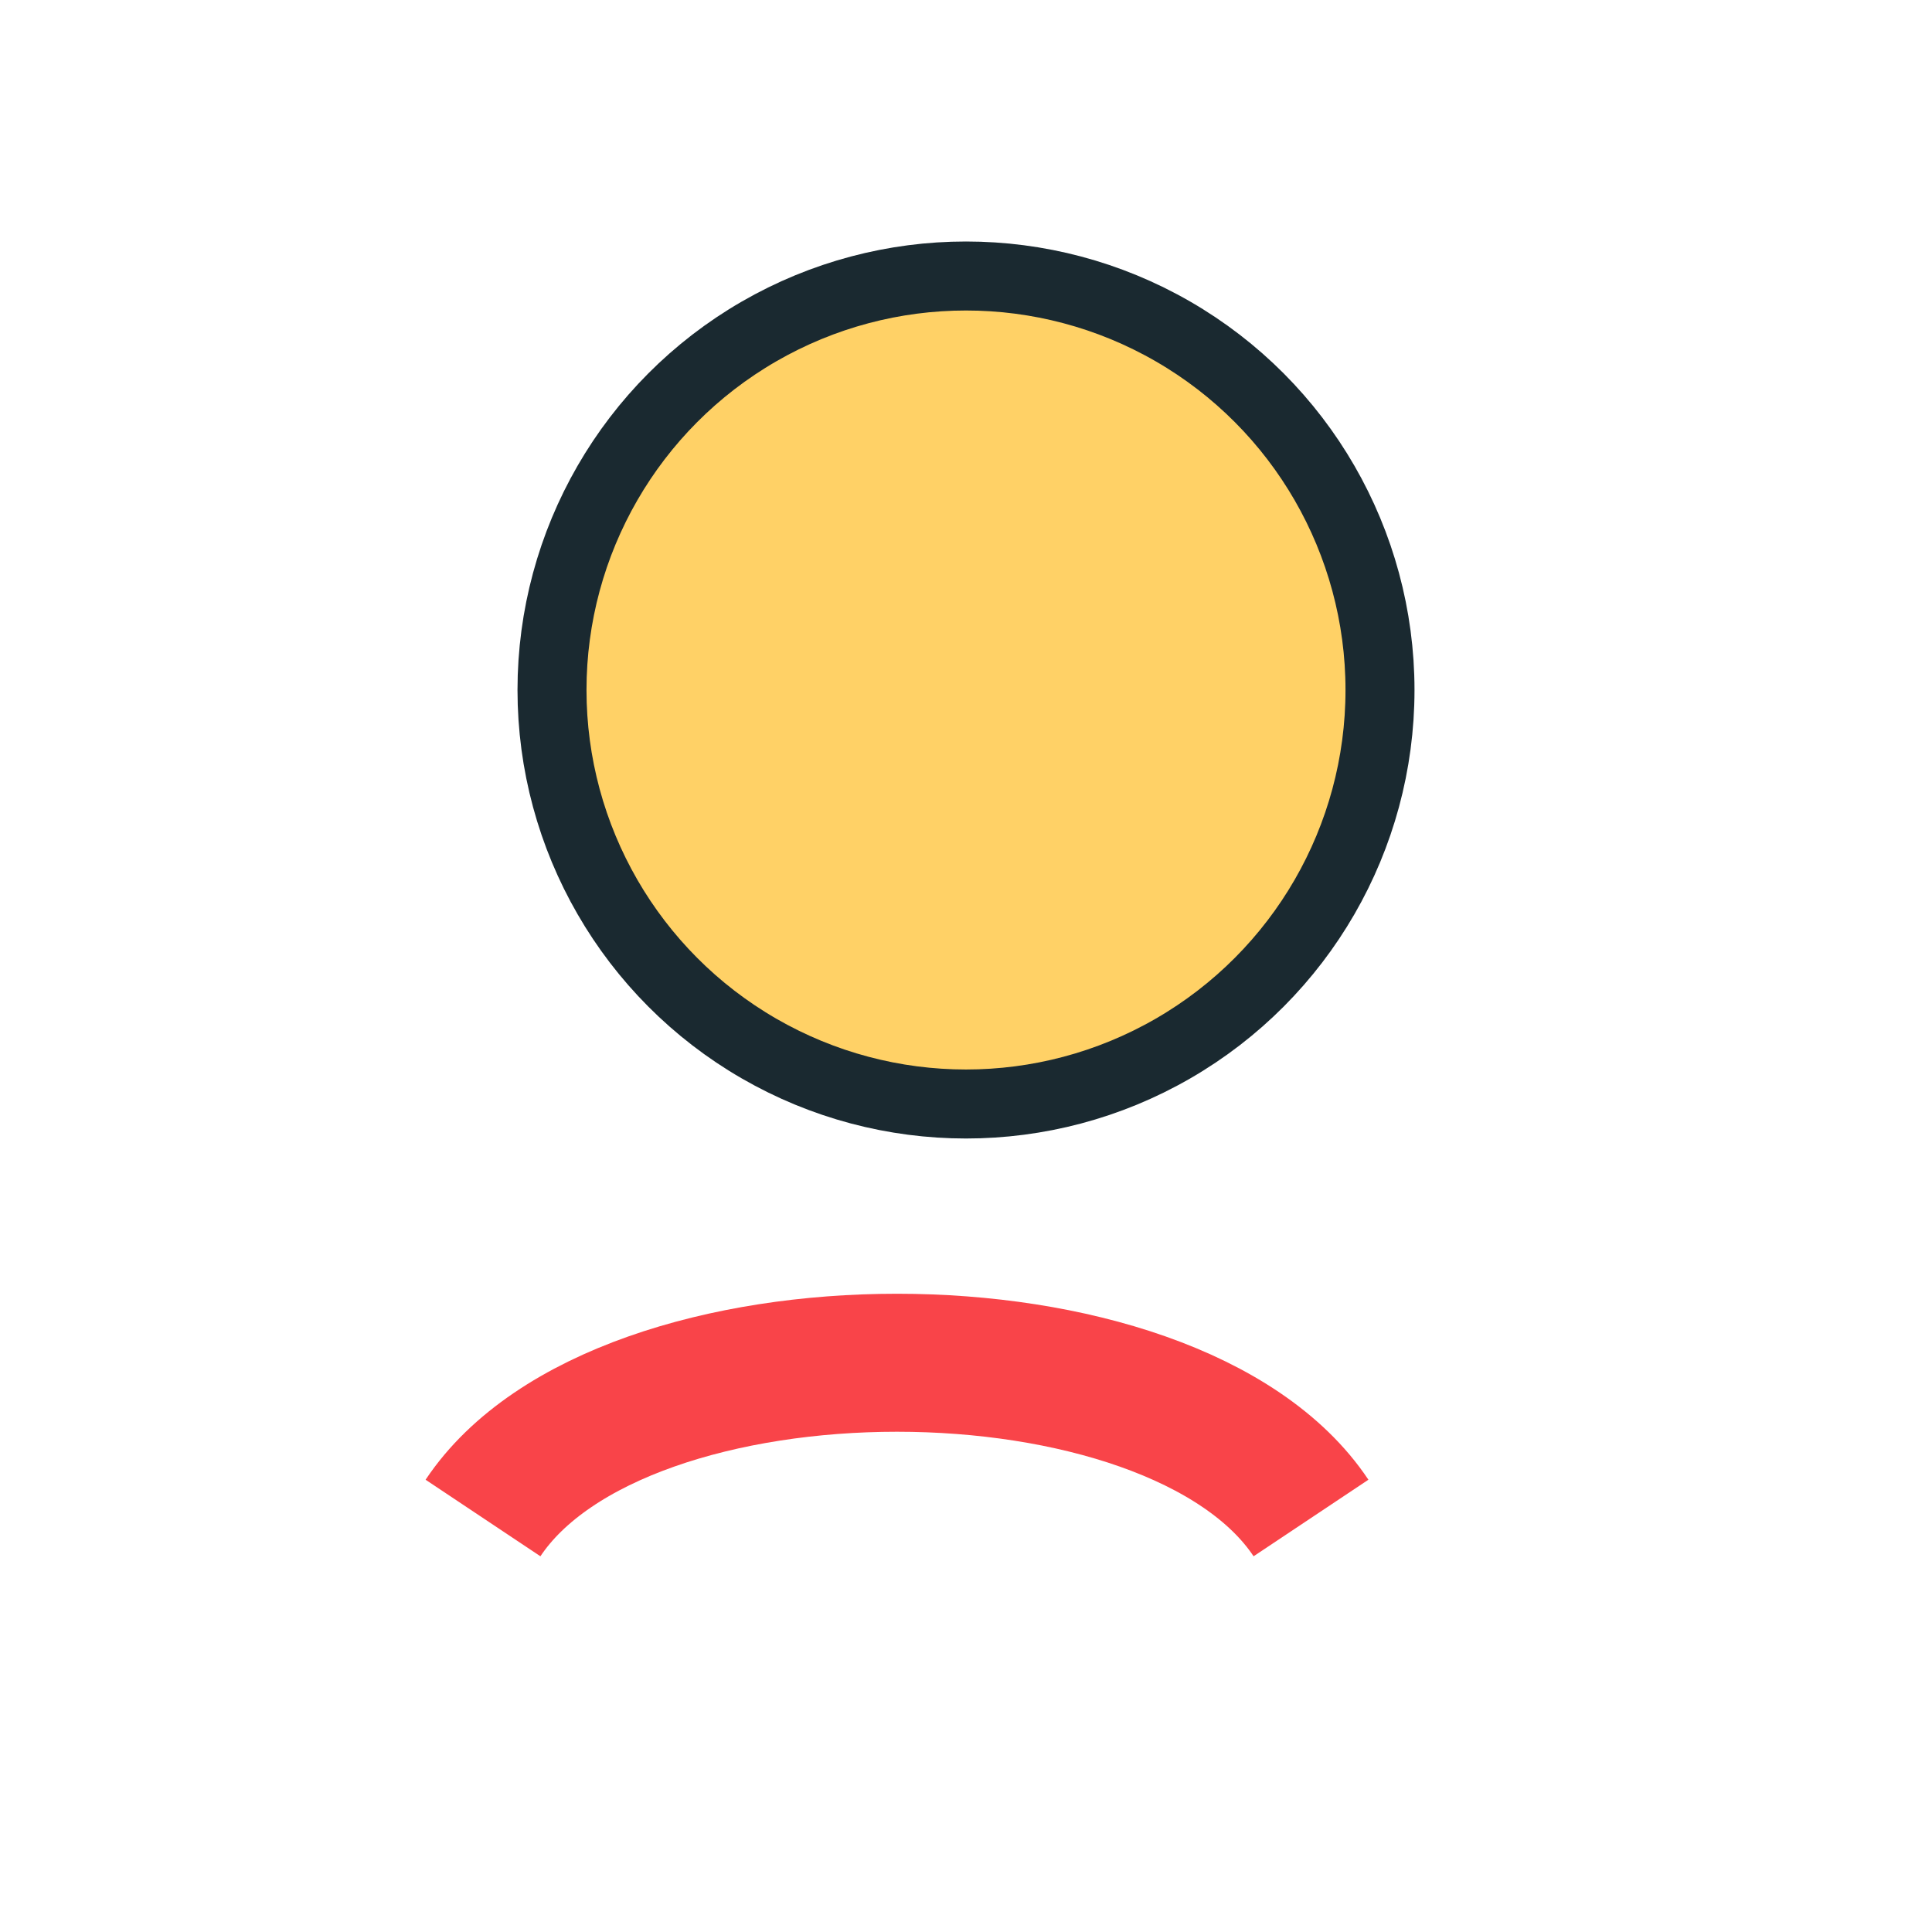
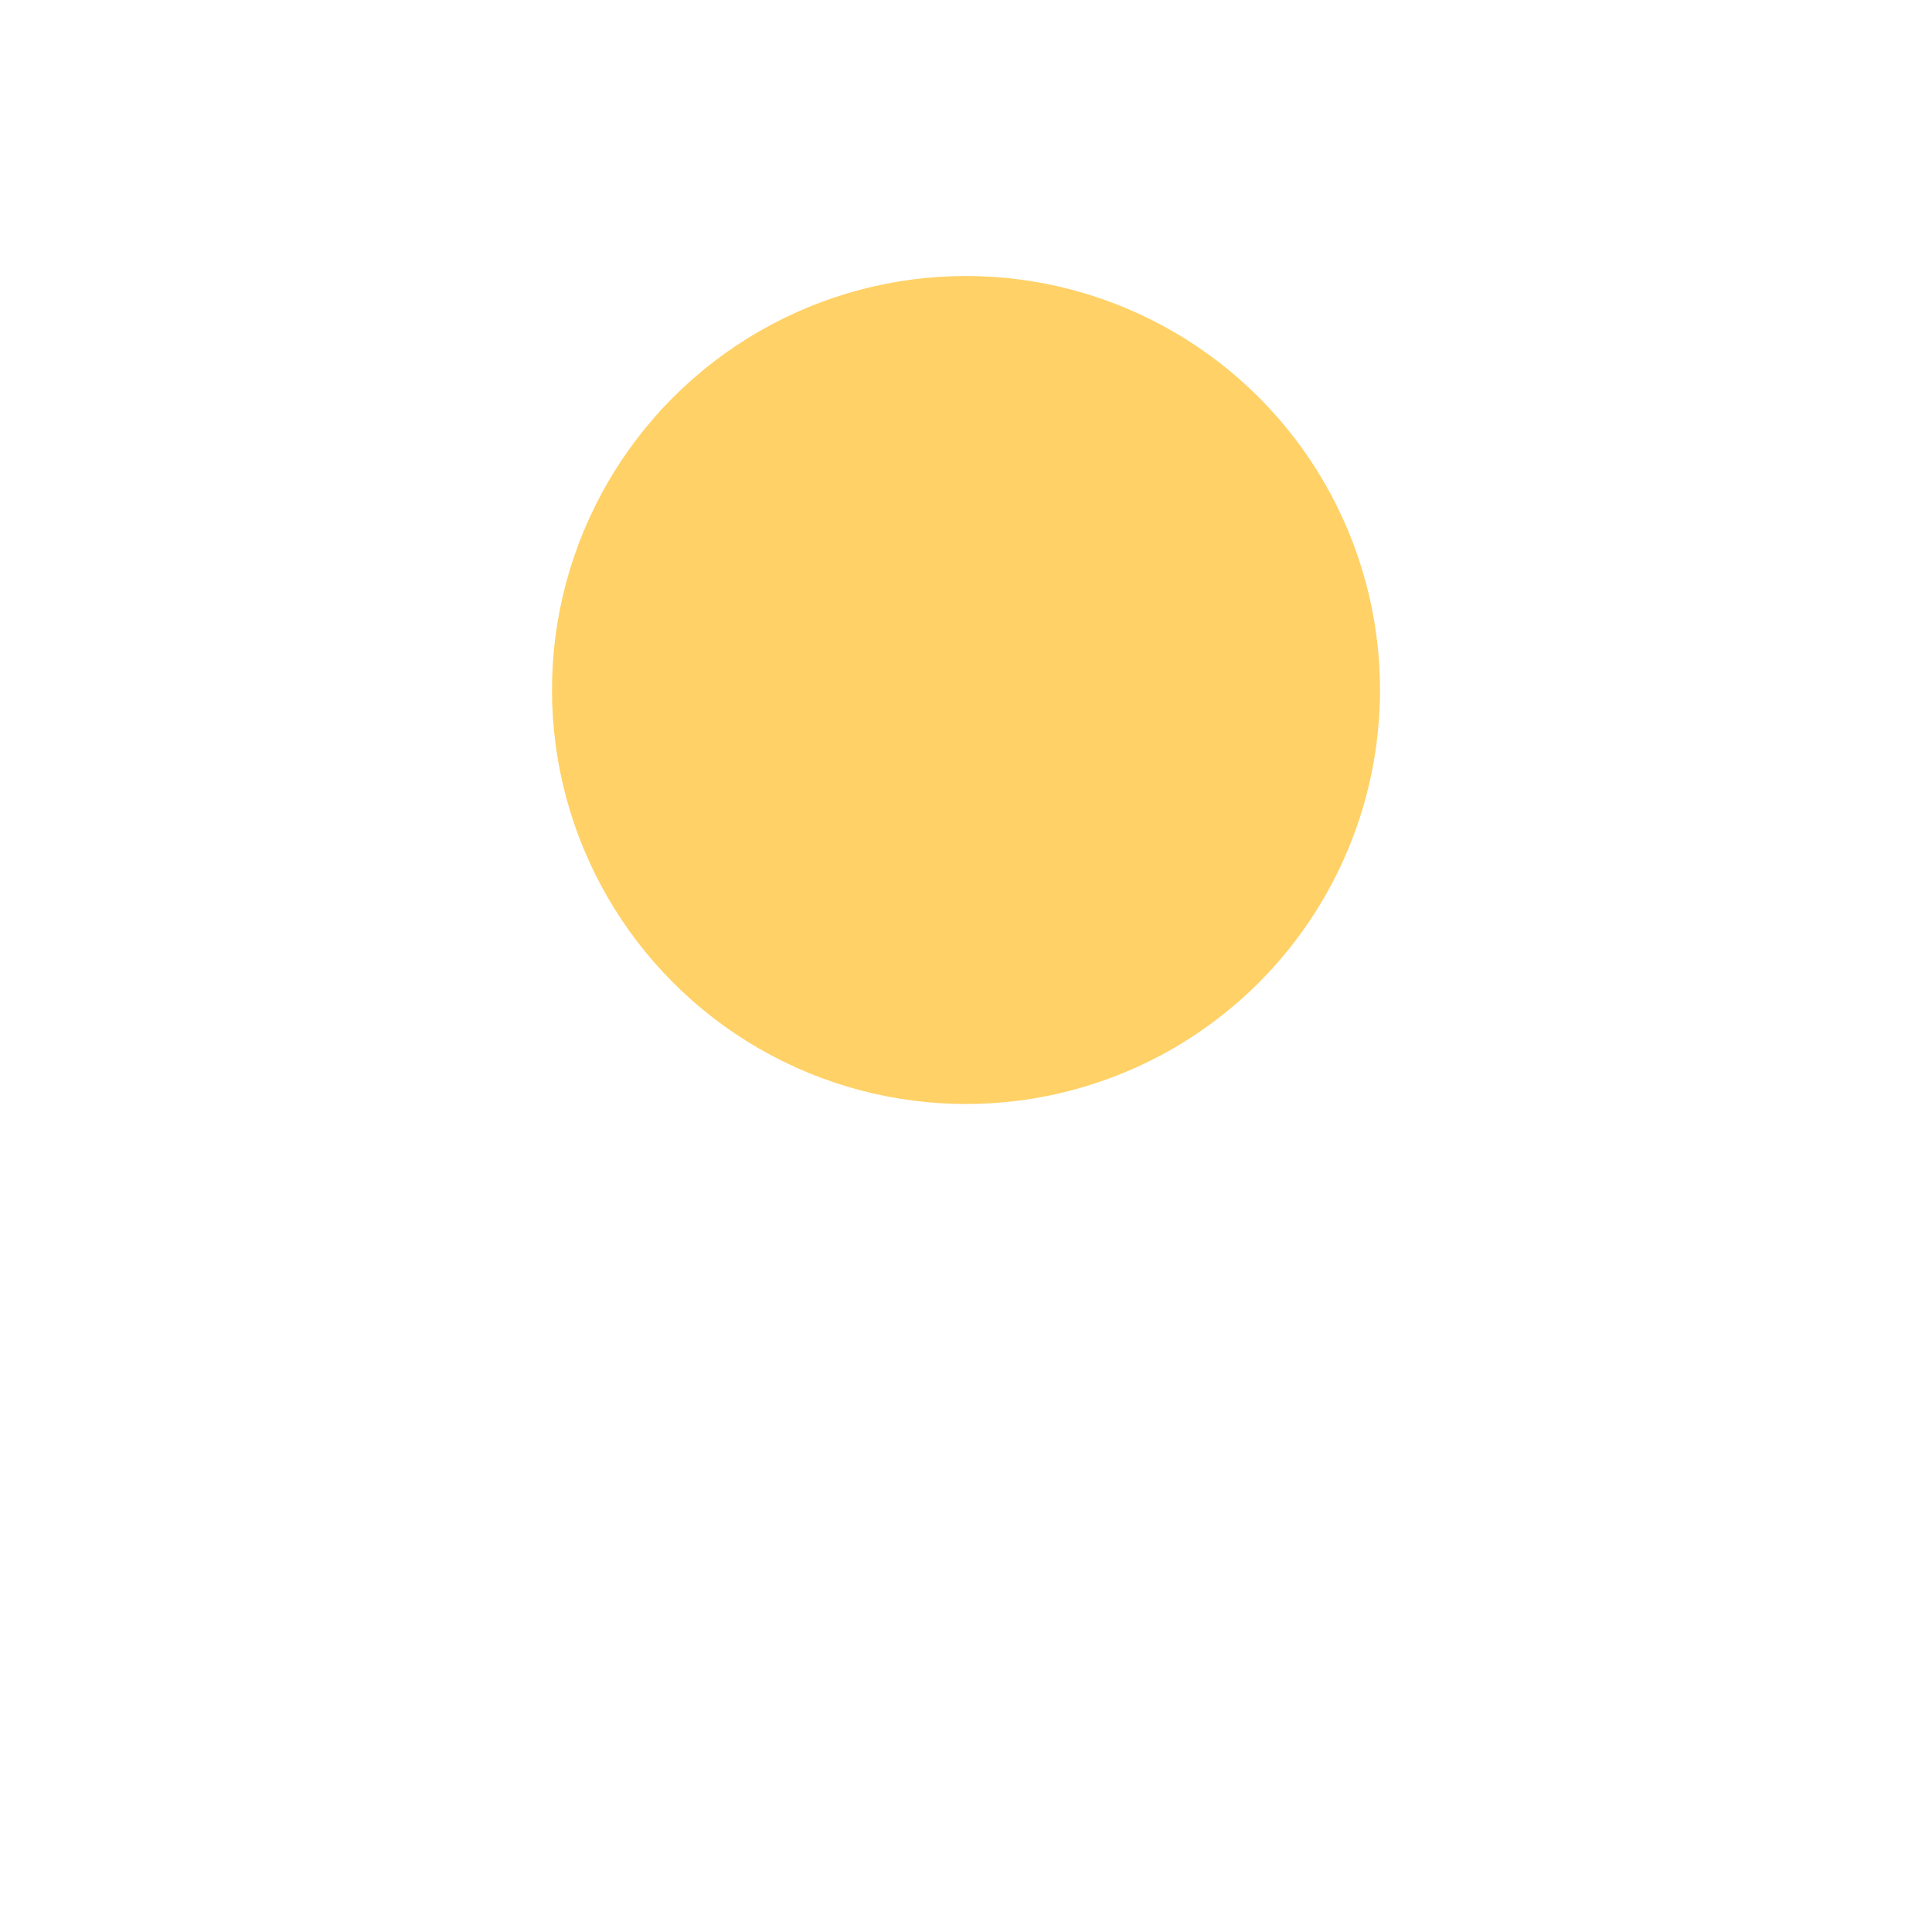
<svg xmlns="http://www.w3.org/2000/svg" width="28" height="28" viewBox="0 0 28 28">
  <circle cx="14" cy="10" r="6" fill="#FFD166" />
-   <path d="M7 22c2-3 10-3 12 0" stroke="#F94449" stroke-width="2" fill="none" />
-   <circle cx="14" cy="10" r="6" fill="none" stroke="#1A2930" stroke-width="1" />
</svg>